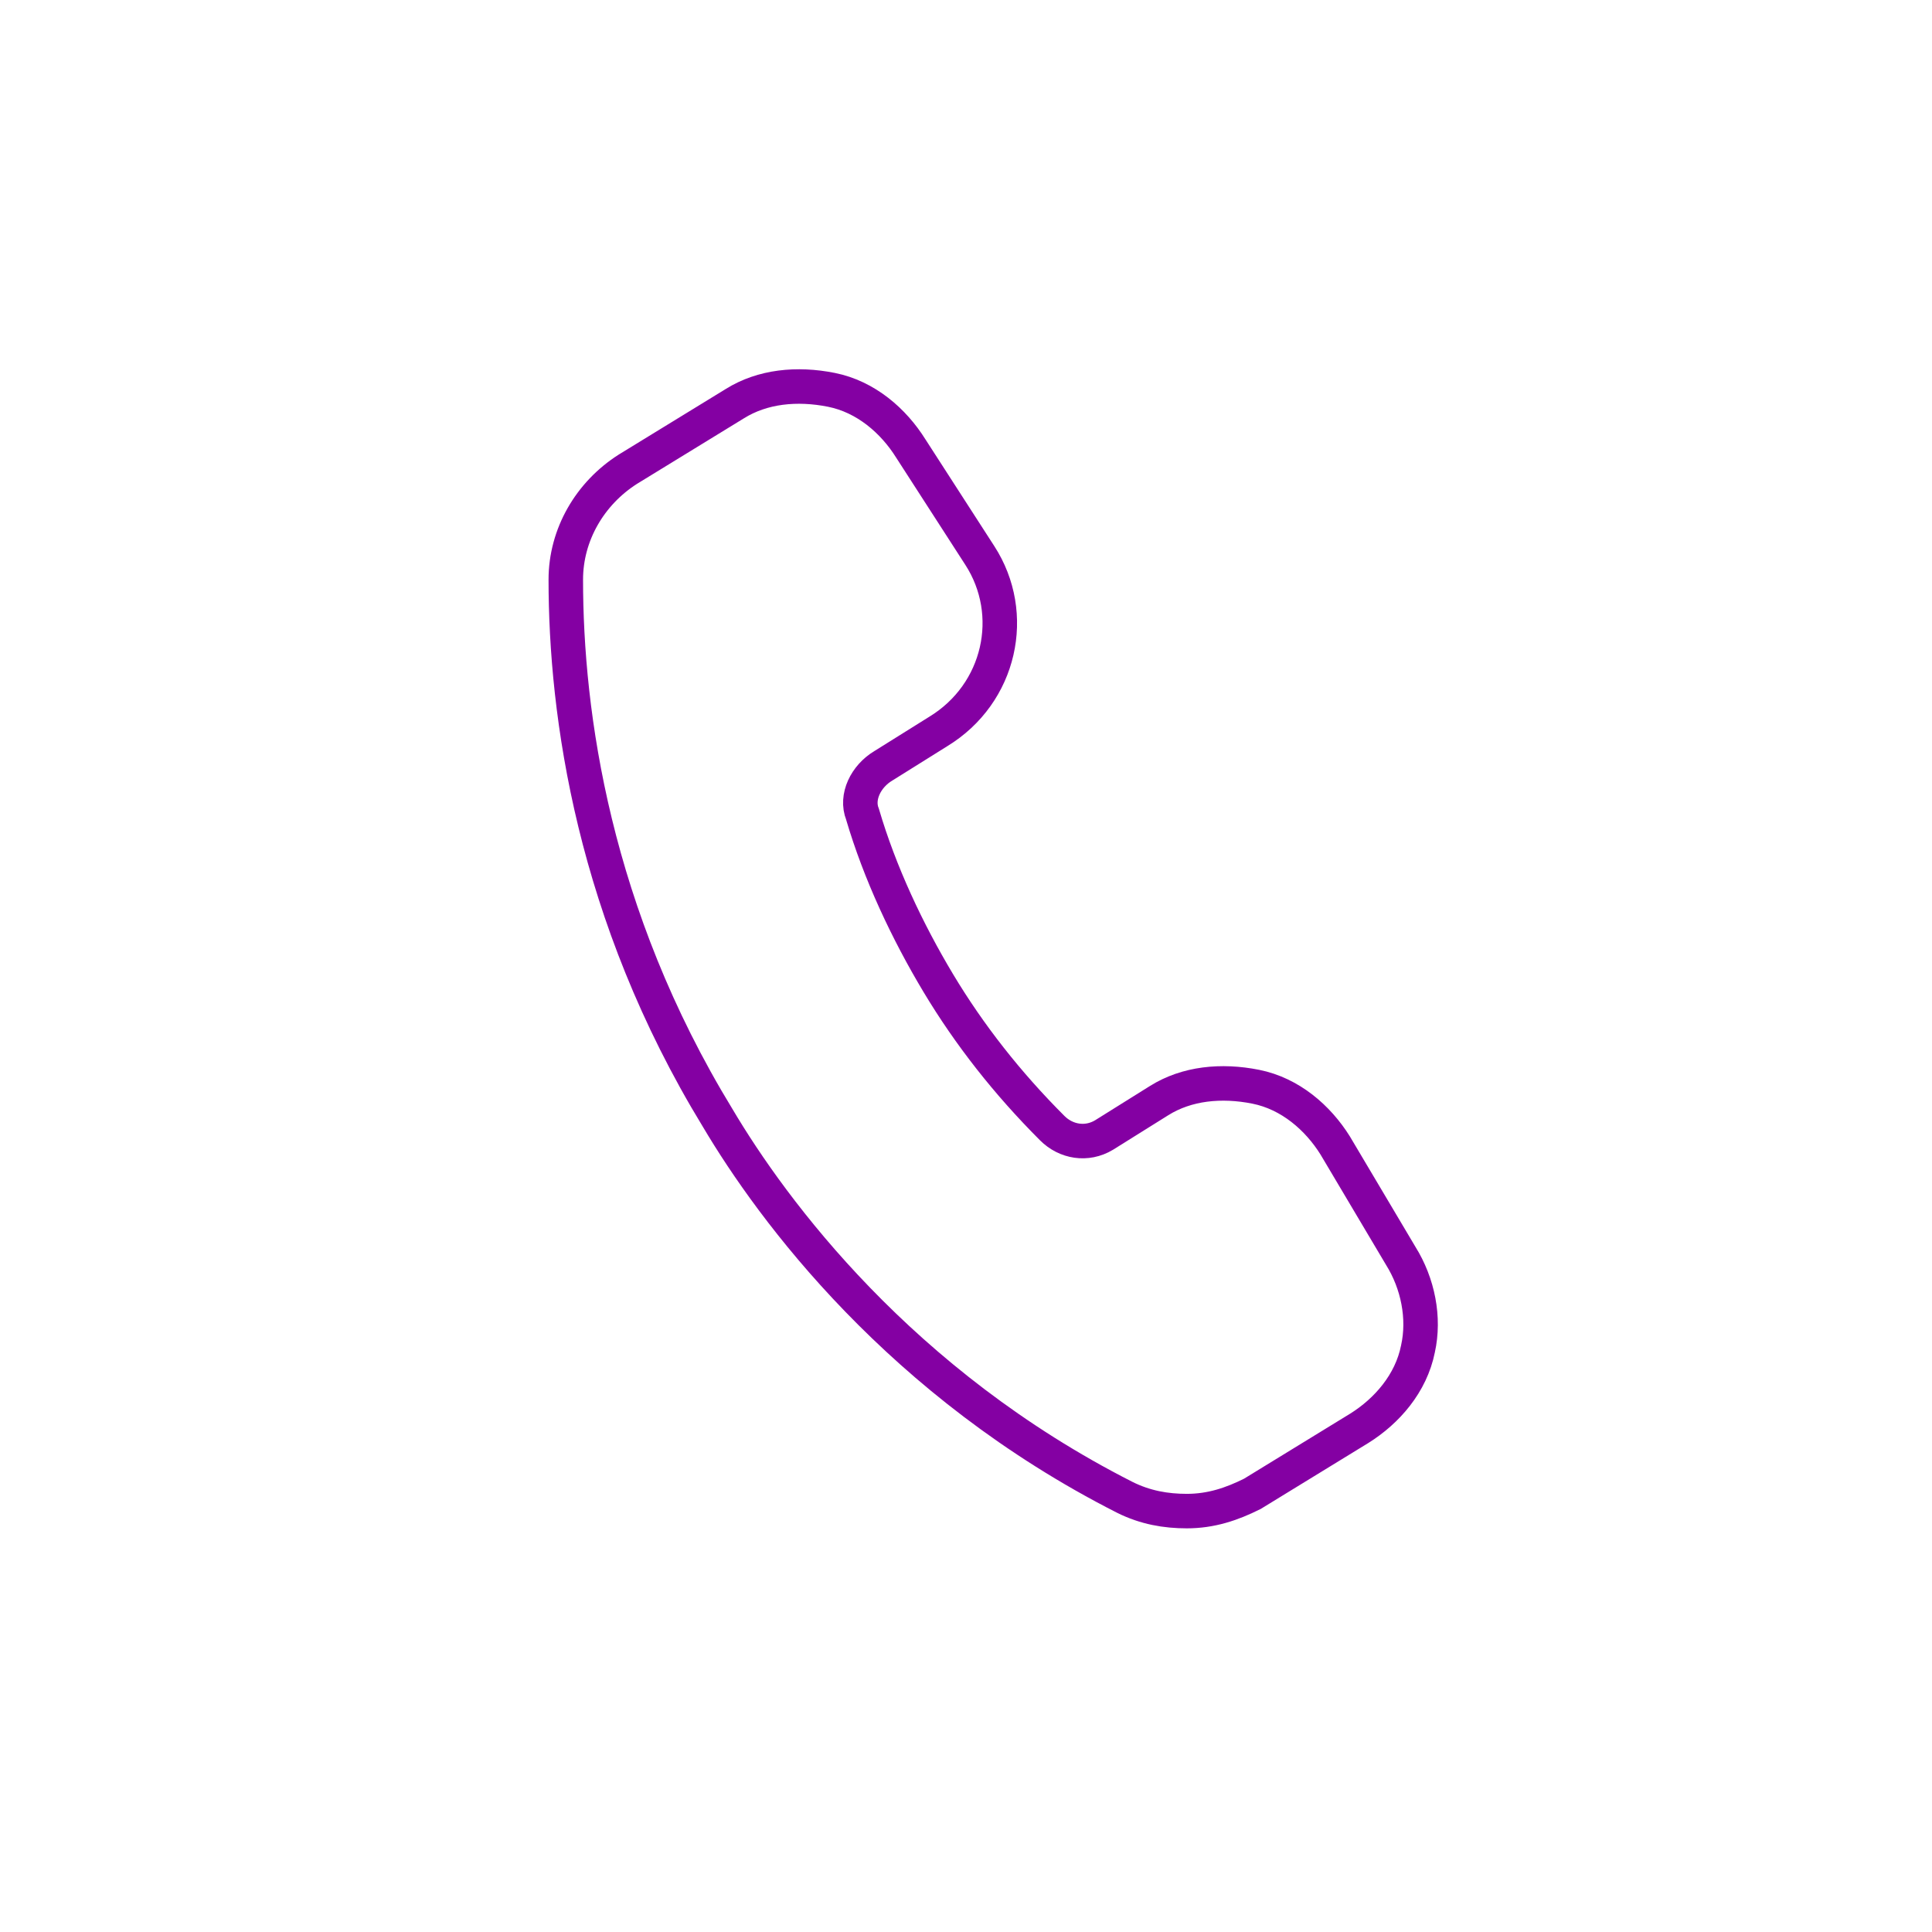
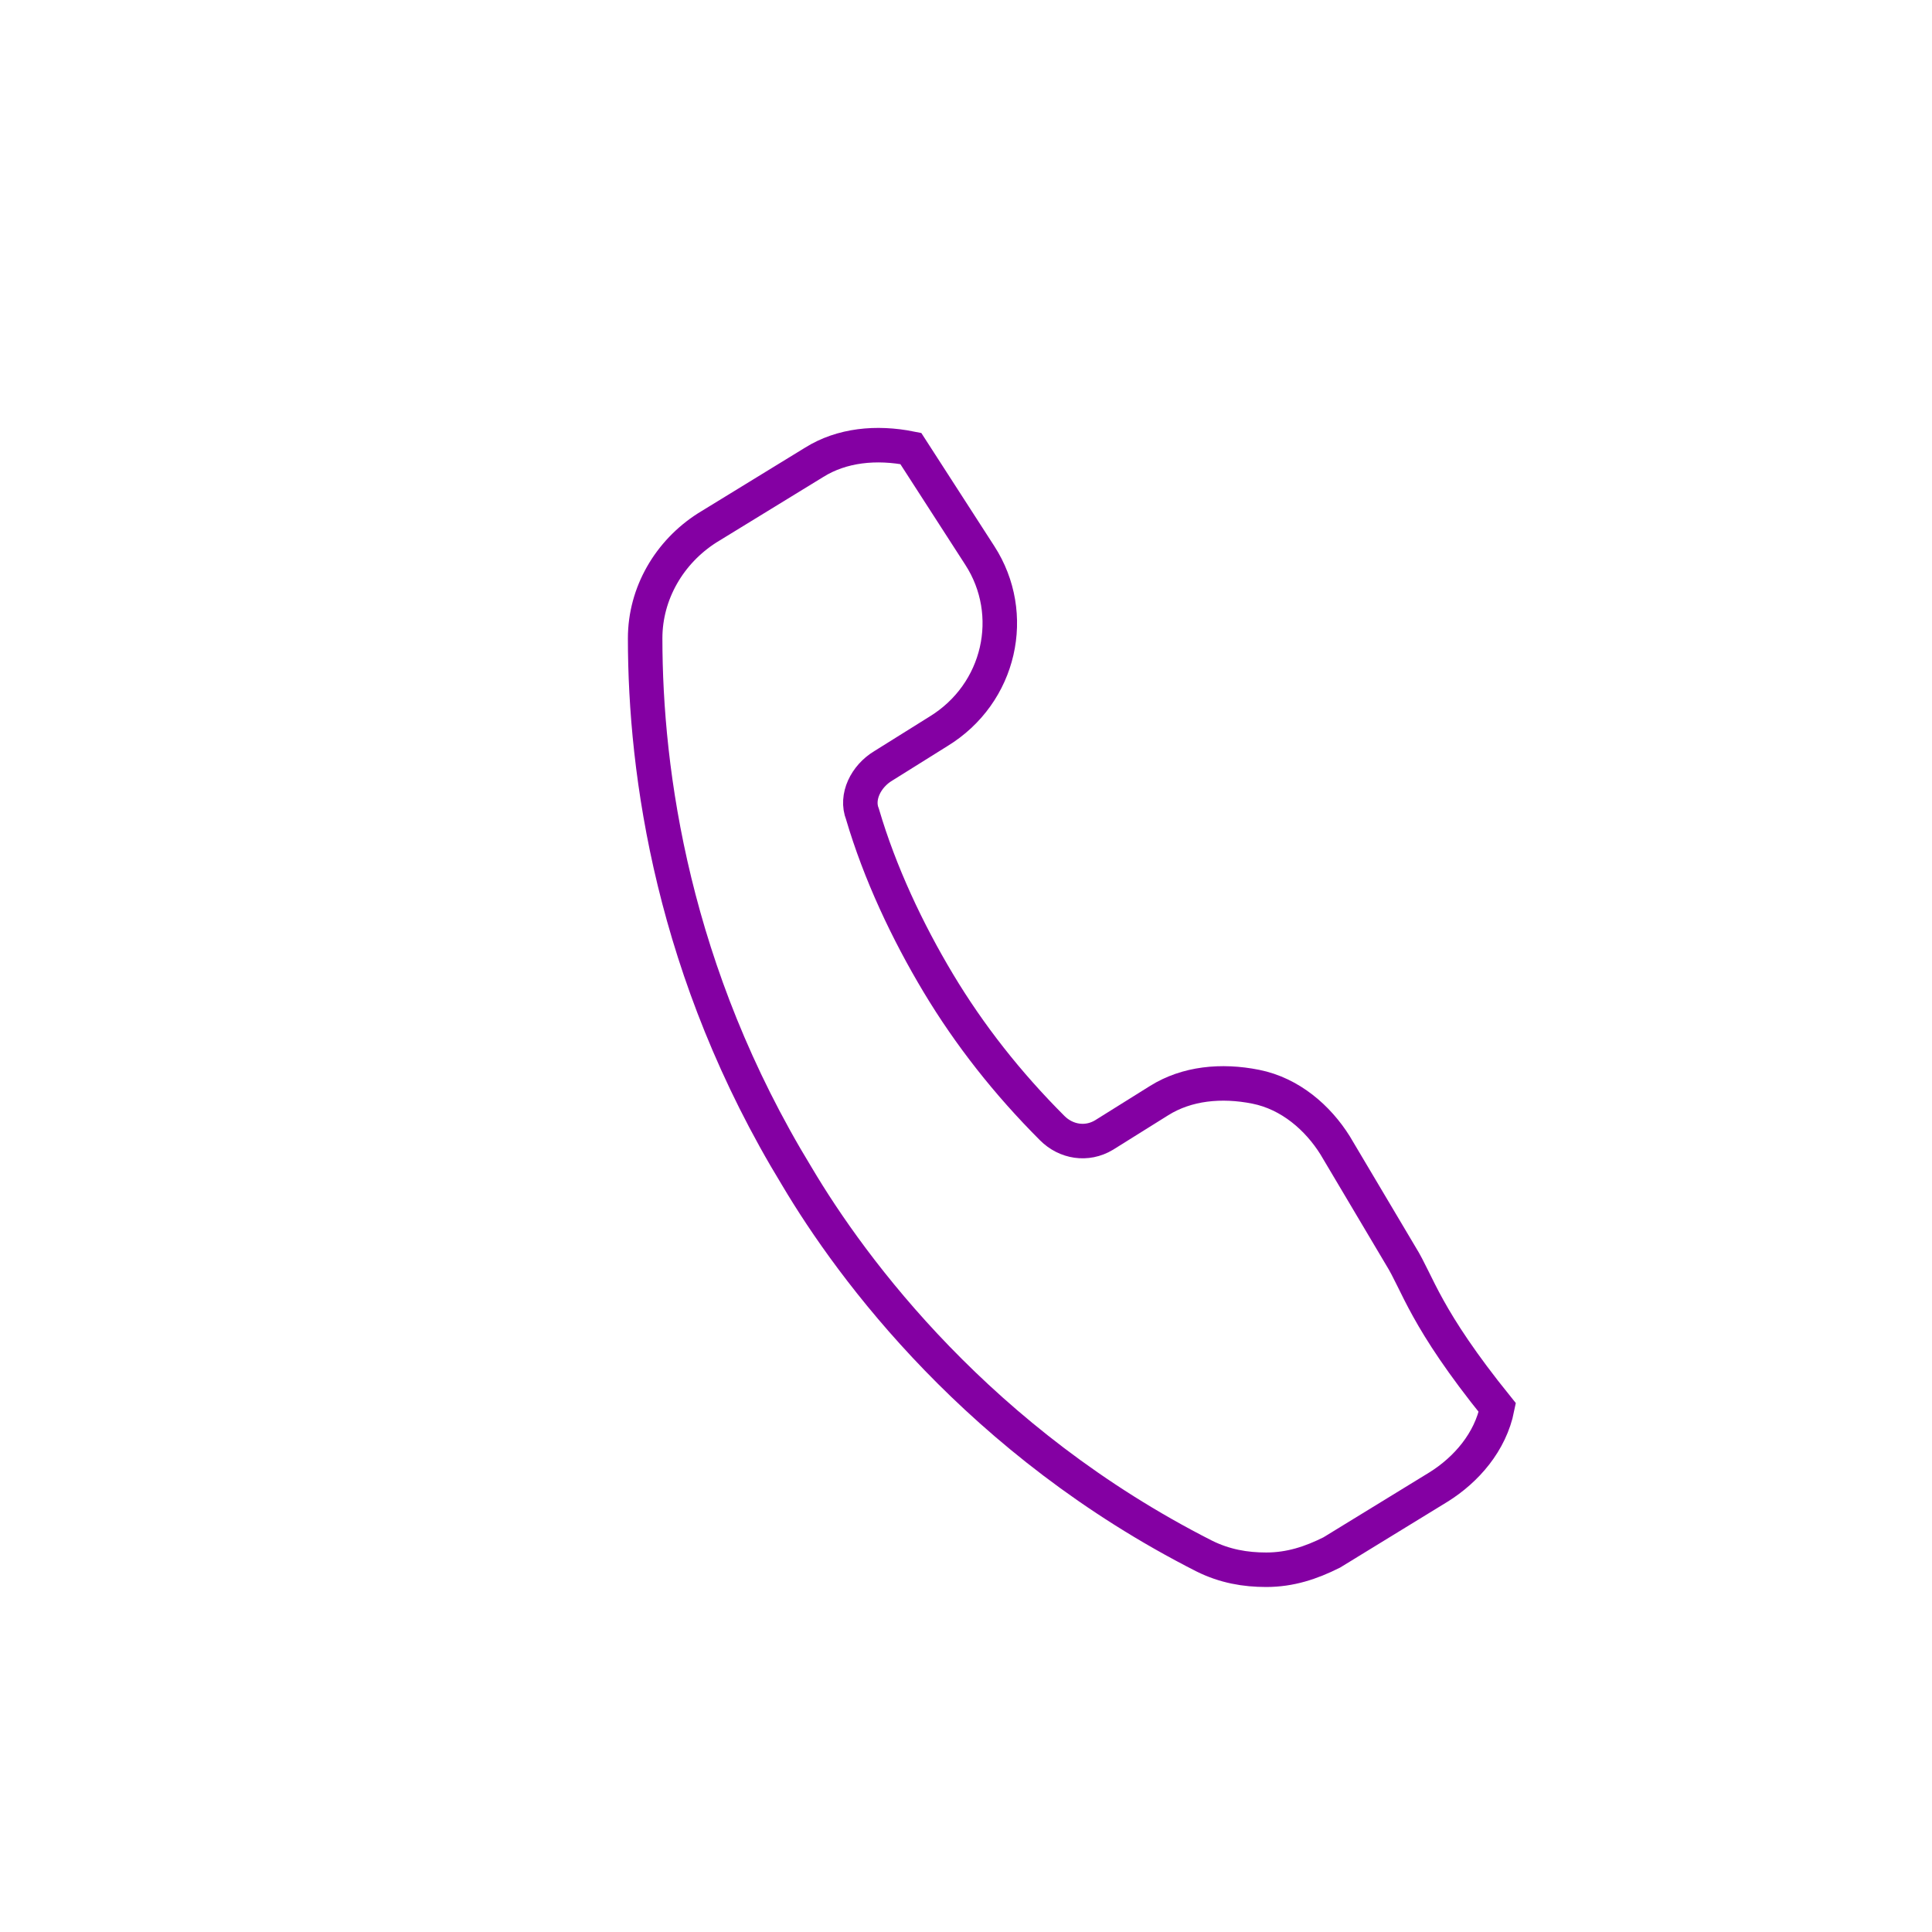
<svg xmlns="http://www.w3.org/2000/svg" version="1.1" id="Layer_1" x="0px" y="0px" viewBox="0 0 56 56" style="enable-background:new 0 0 56 56;" xml:space="preserve">
  <style type="text/css">
	.st0{fill:none;stroke:#8400A3;stroke-miterlimit:10;}
</style>
-   <path class="st0" d="M40.6,36.4l-1.9-3.2c-0.5-0.8-1.3-1.5-2.3-1.7c-1-0.2-2-0.1-2.8,0.4l-1.6,1c-0.5,0.3-1.1,0.2-1.5-0.2  c-1.3-1.3-2.4-2.7-3.3-4.2c-0.9-1.5-1.7-3.2-2.2-4.9c-0.2-0.5,0.1-1.1,0.6-1.4l1.6-1c1.8-1.1,2.3-3.4,1.2-5.1L26.4,13  c-0.5-0.8-1.3-1.5-2.3-1.7c-1-0.2-2-0.1-2.8,0.4l-3.1,1.9c-1.1,0.7-1.8,1.9-1.8,3.2c0,3.9,0.8,9.7,4.4,15.6c1.6,2.7,5.3,7.7,11.8,11  c0.6,0.3,1.2,0.4,1.8,0.4c0.7,0,1.3-0.2,1.9-0.5l3.1-1.9c0.8-0.5,1.5-1.3,1.7-2.3C41.3,38.2,41.1,37.2,40.6,36.4L40.6,36.4z" />
+   <path class="st0" d="M40.6,36.4l-1.9-3.2c-0.5-0.8-1.3-1.5-2.3-1.7c-1-0.2-2-0.1-2.8,0.4l-1.6,1c-0.5,0.3-1.1,0.2-1.5-0.2  c-1.3-1.3-2.4-2.7-3.3-4.2c-0.9-1.5-1.7-3.2-2.2-4.9c-0.2-0.5,0.1-1.1,0.6-1.4l1.6-1c1.8-1.1,2.3-3.4,1.2-5.1L26.4,13  c-1-0.2-2-0.1-2.8,0.4l-3.1,1.9c-1.1,0.7-1.8,1.9-1.8,3.2c0,3.9,0.8,9.7,4.4,15.6c1.6,2.7,5.3,7.7,11.8,11  c0.6,0.3,1.2,0.4,1.8,0.4c0.7,0,1.3-0.2,1.9-0.5l3.1-1.9c0.8-0.5,1.5-1.3,1.7-2.3C41.3,38.2,41.1,37.2,40.6,36.4L40.6,36.4z" />
</svg>